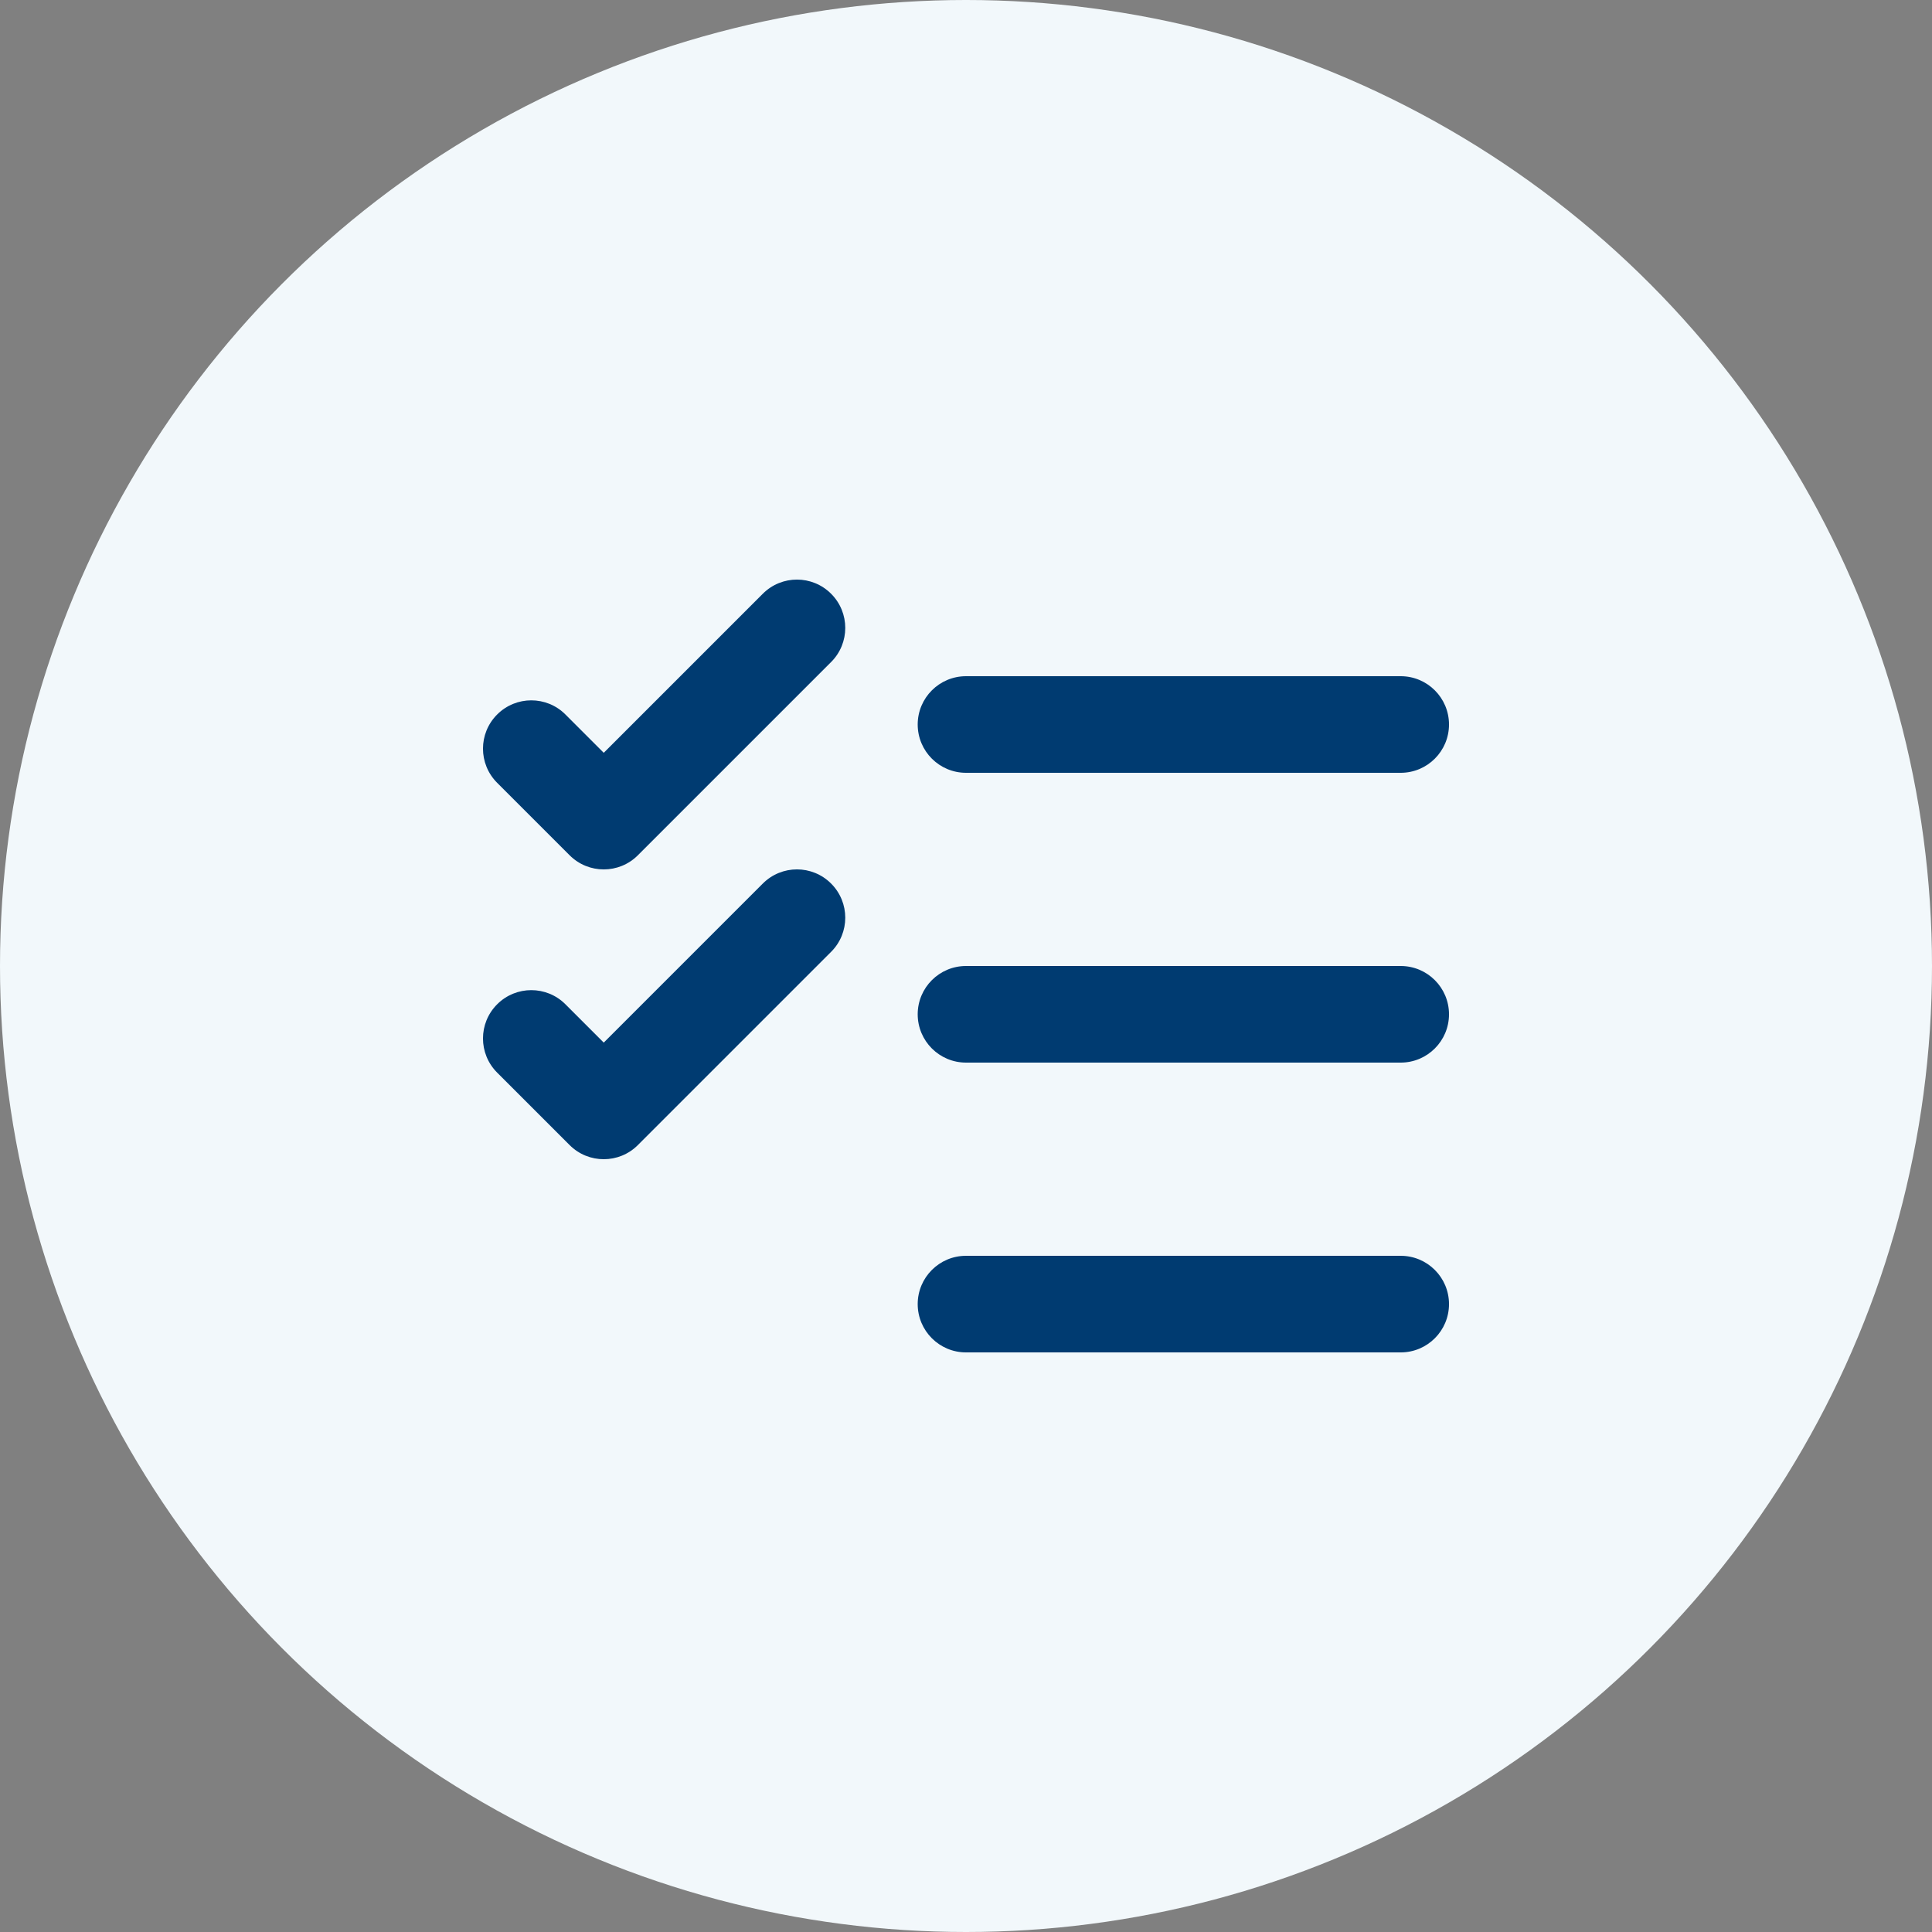
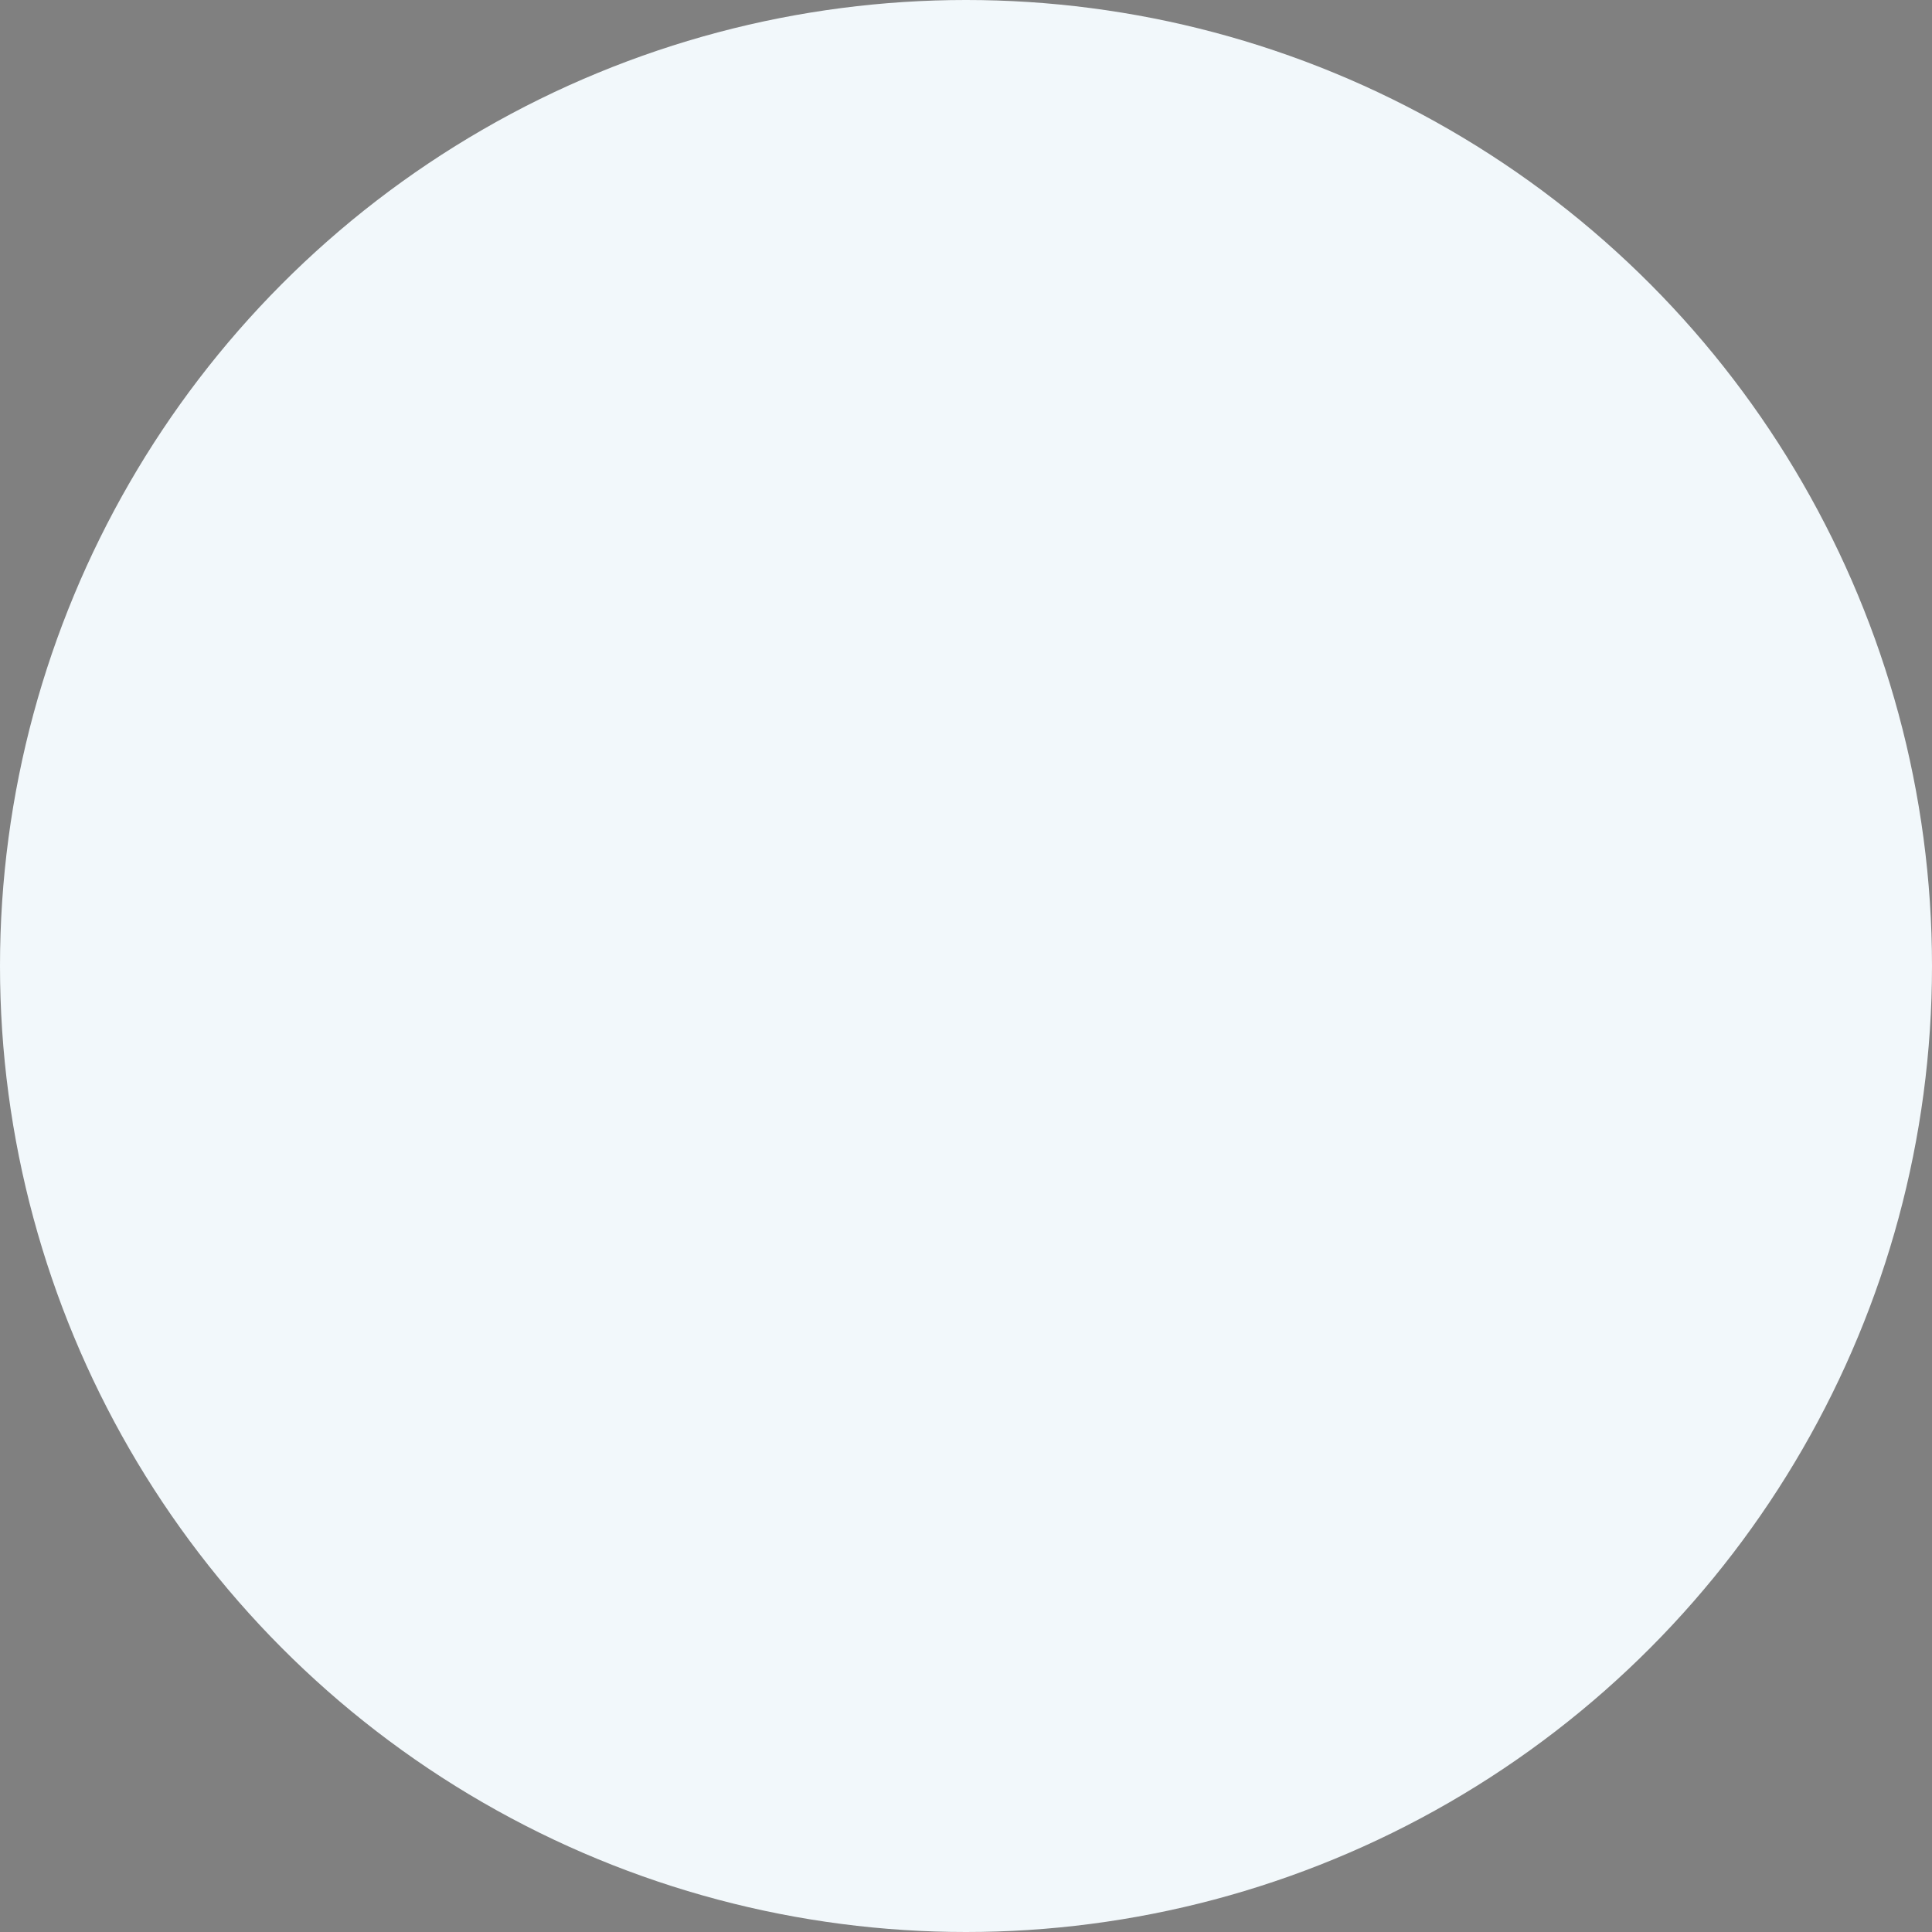
<svg xmlns="http://www.w3.org/2000/svg" width="40" height="40" viewBox="0 0 40 40" fill="none">
  <rect x="0" y="0" width="40" height="40" fill="#808080" stroke="none" />
  <circle cx="20" cy="20" r="20" fill="#F2F8FB" />
-   <path fill-rule="evenodd" clip-rule="evenodd" d="M17.207 12.293C17.598 12.683 17.598 13.317 17.207 13.707L13.207 17.707C12.817 18.098 12.183 18.098 11.793 17.707L10.293 16.207C9.902 15.817 9.902 15.183 10.293 14.793C10.683 14.402 11.317 14.402 11.707 14.793L12.5 15.586L15.793 12.293C16.183 11.902 16.817 11.902 17.207 12.293ZM19 15C19 14.448 19.448 14 20 14H29C29.552 14 30 14.448 30 15C30 15.552 29.552 16 29 16H20C19.448 16 19 15.552 19 15ZM19 21C19 20.448 19.448 20 20 20H29C29.552 20 30 20.448 30 21C30 21.552 29.552 22 29 22H20C19.448 22 19 21.552 19 21ZM20 26C19.448 26 19 26.448 19 27C19 27.552 19.448 28 20 28H29C29.552 28 30 27.552 30 27C30 26.448 29.552 26 29 26H20ZM17.207 19.707C17.598 19.317 17.598 18.683 17.207 18.293C16.817 17.902 16.183 17.902 15.793 18.293L12.5 21.586L11.707 20.793C11.317 20.402 10.683 20.402 10.293 20.793C9.902 21.183 9.902 21.817 10.293 22.207L11.793 23.707C12.183 24.098 12.817 24.098 13.207 23.707L17.207 19.707Z" fill="#003B71" />
</svg>